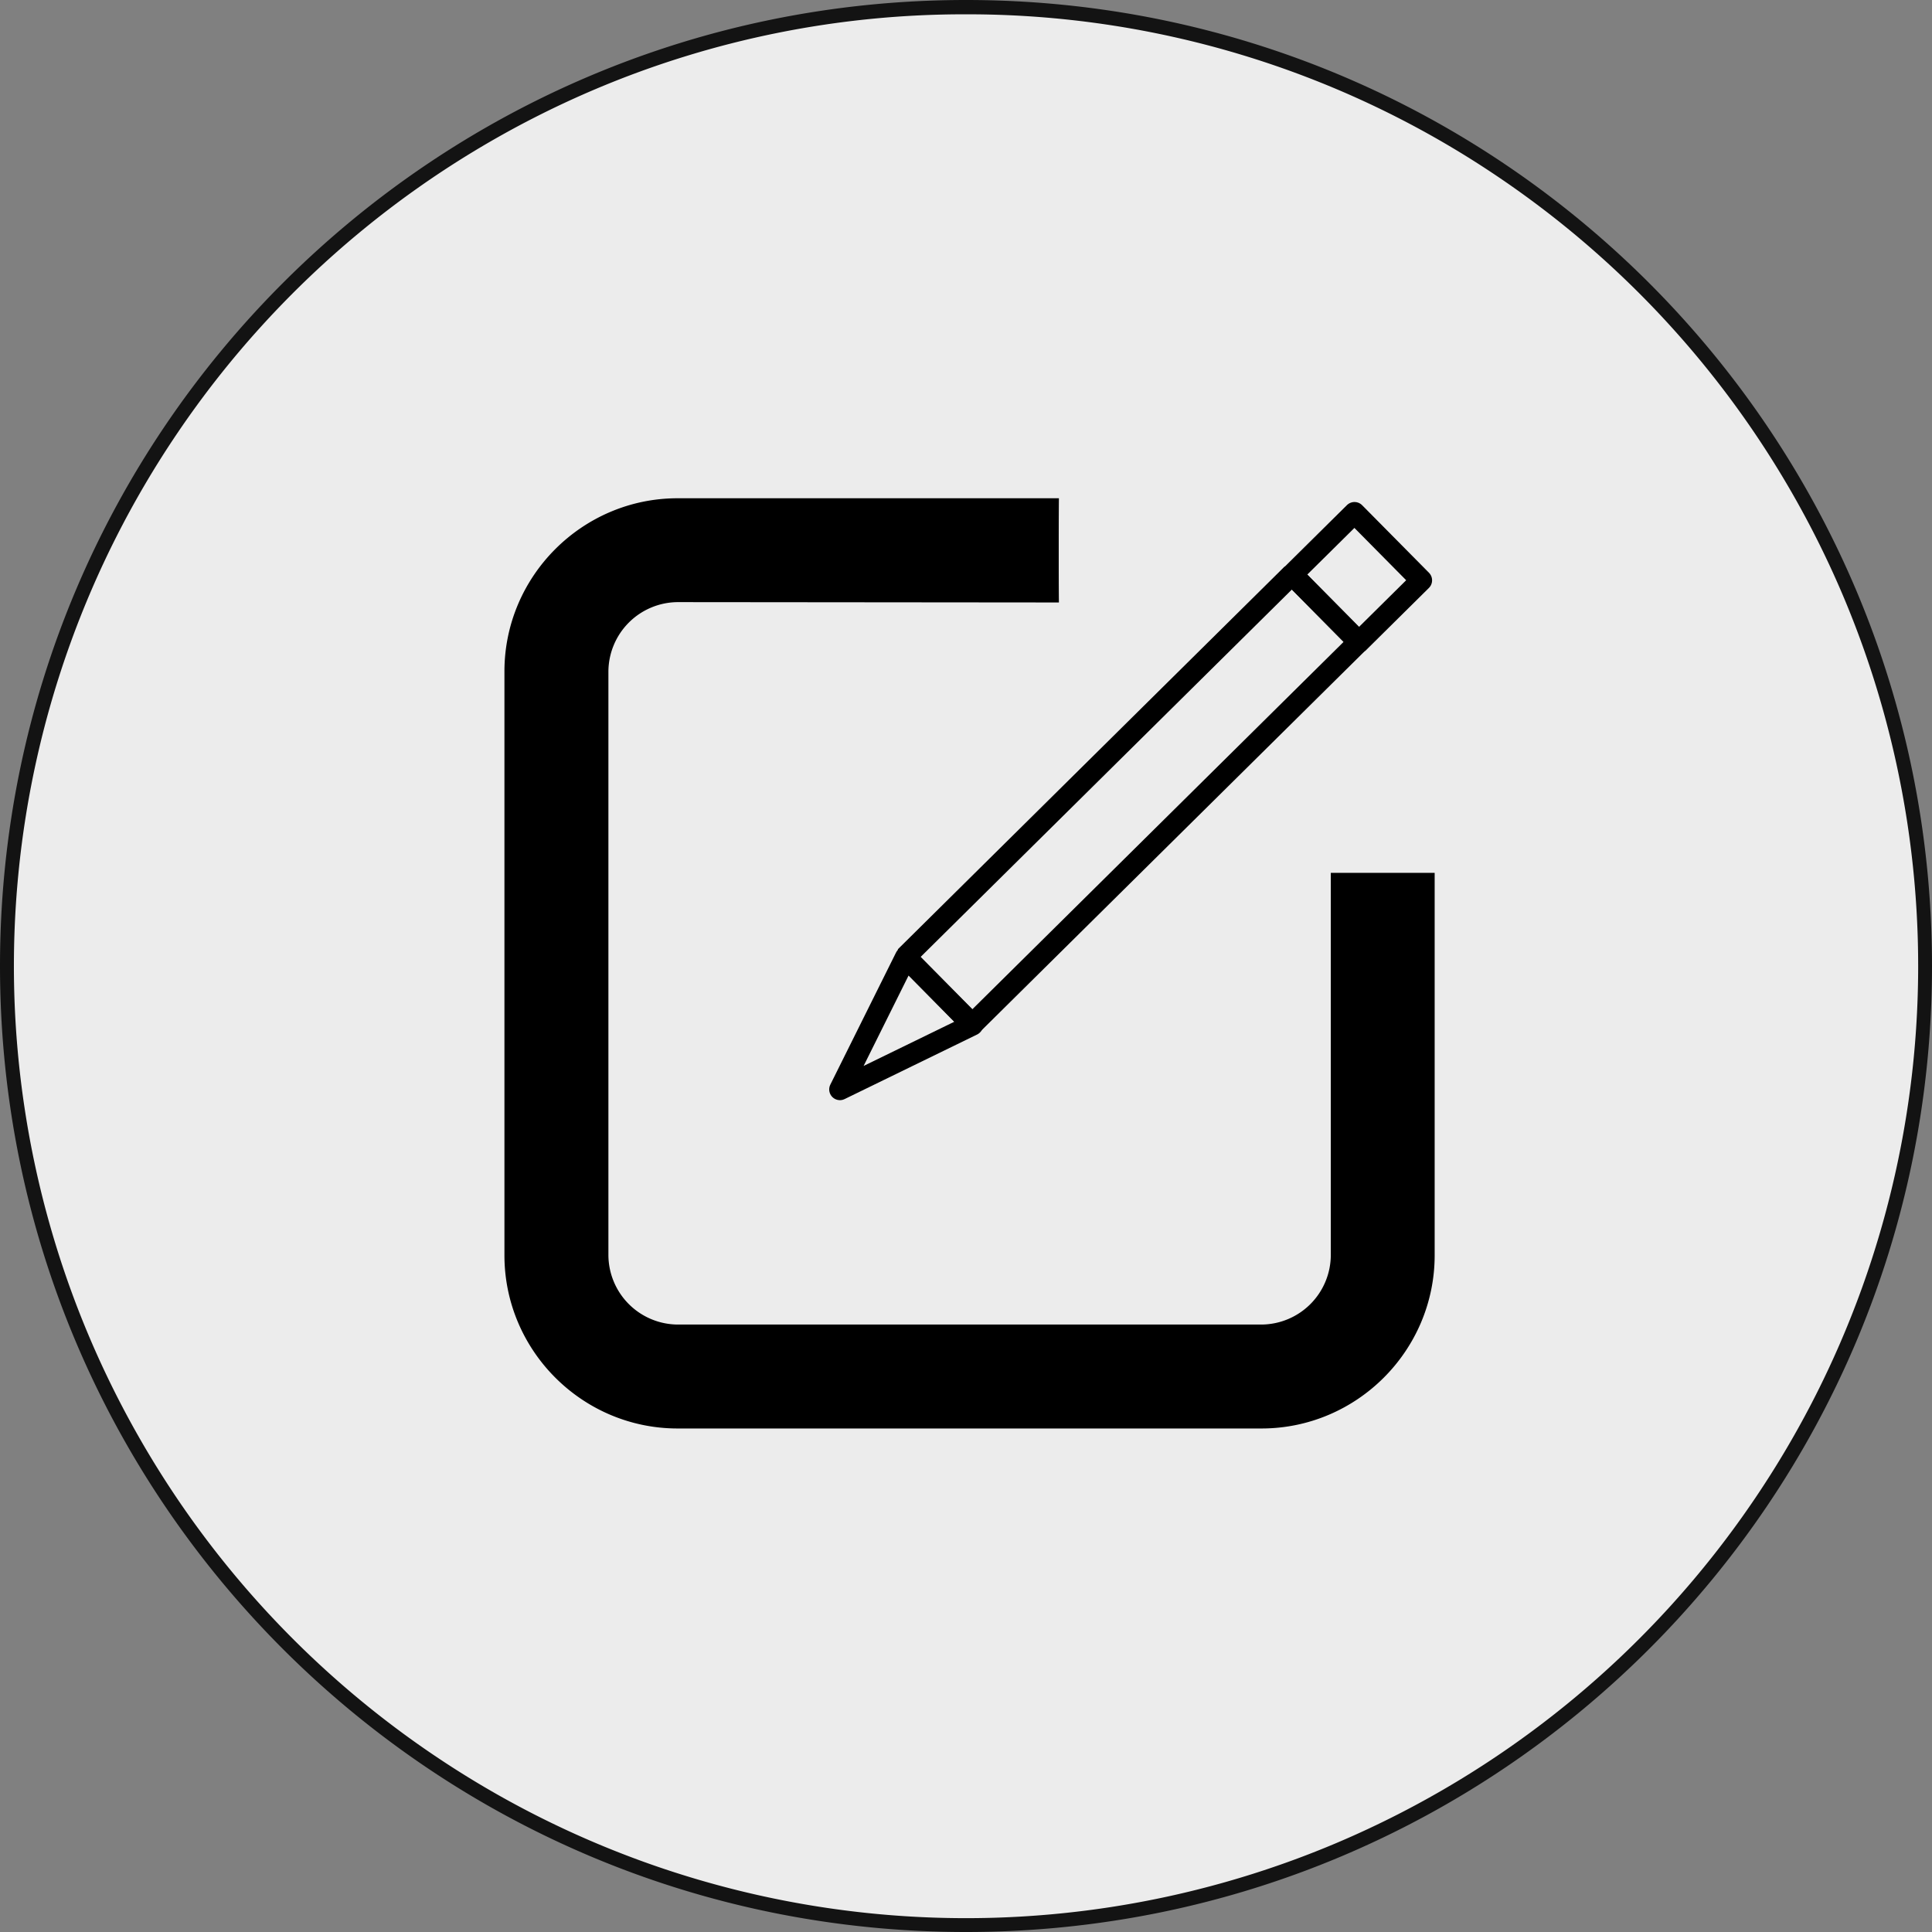
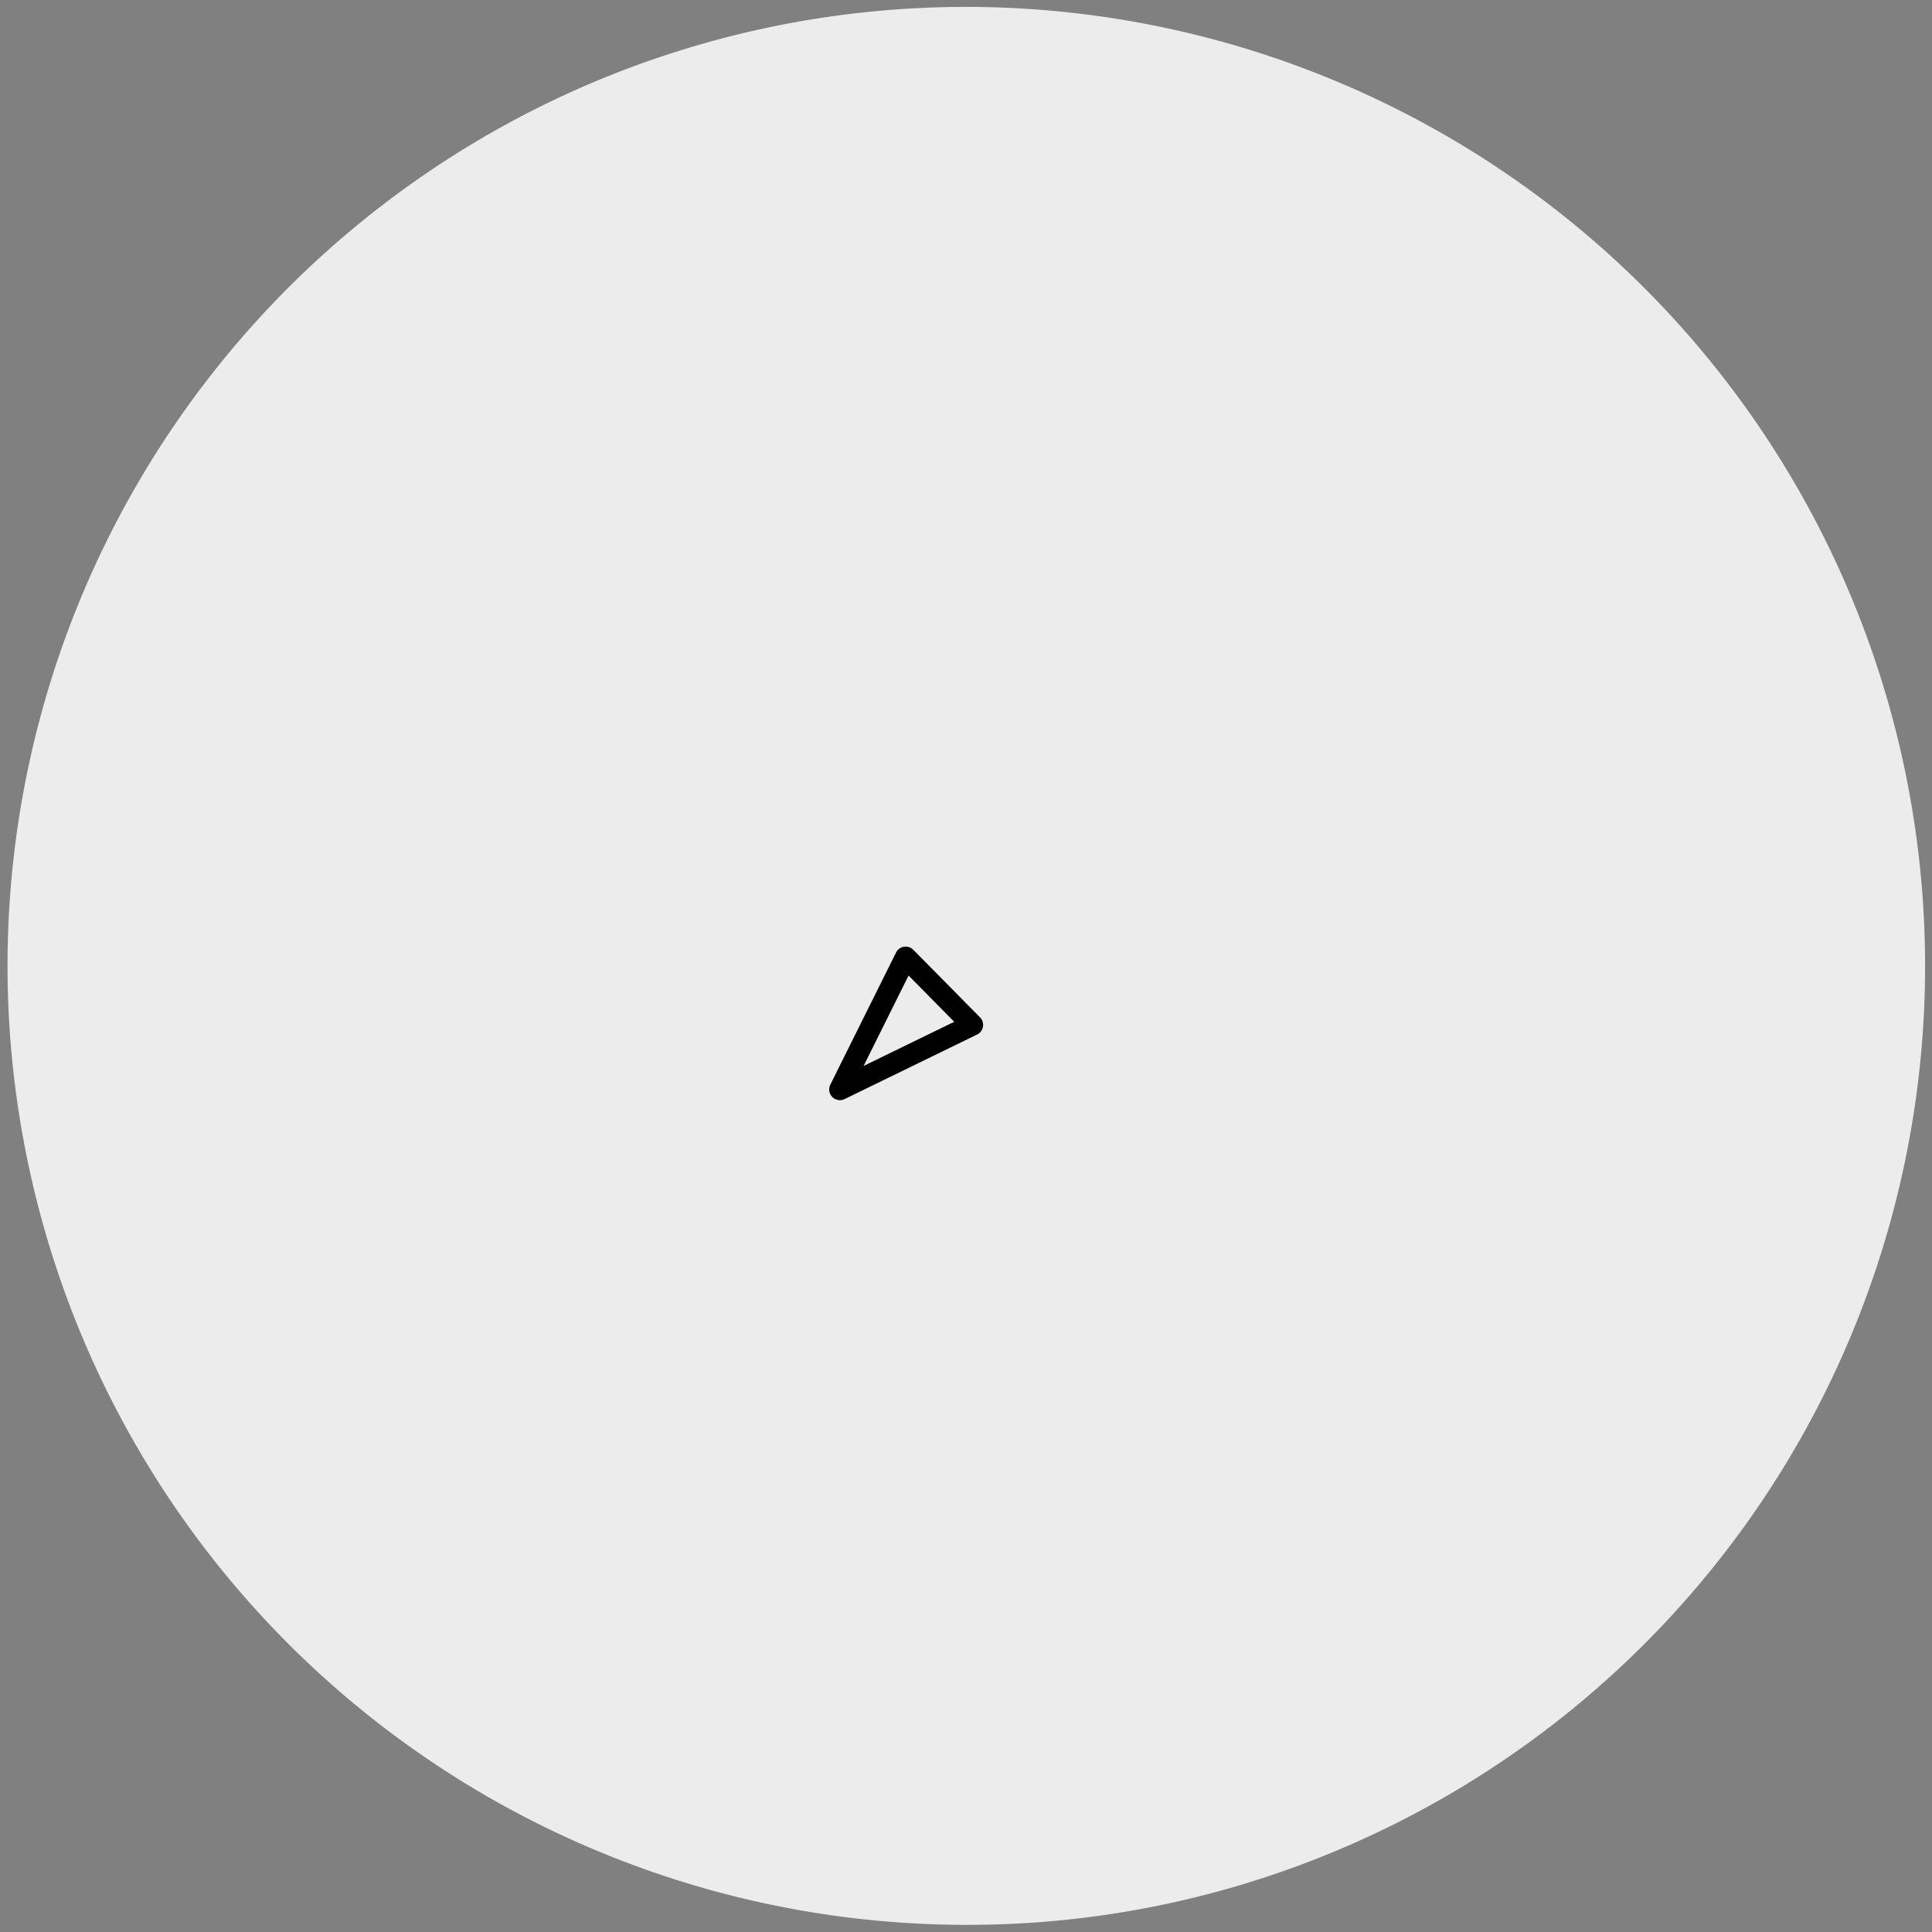
<svg xmlns="http://www.w3.org/2000/svg" viewBox="0 0 1350 1350">
  <rect x="0" y="0" width="1350" height="1350" fill="#808080" stroke="none" />
  <defs>
    <style>.cls-1{opacity:0.85;}.cls-2{fill:#fff;}.cls-3,.cls-4,.cls-5{fill:none;stroke:#000;}.cls-3,.cls-5{stroke-linejoin:round;}.cls-3{stroke-width:15px;}.cls-4{stroke-linejoin:bevel;}.cls-4,.cls-5{stroke-width:15px;}.cls-5{stroke-linecap:round;}</style>
  </defs>
  <g id="Livello_2" data-name="Livello 2">
    <g id="Livello_2-2" data-name="Livello 2" class="cls-1">
      <path class="cls-2" d="M675,1345A670.18,670.18,0,0,1,414.21,57.65a670.17,670.17,0,0,1,521.58,1234.7A665.69,665.69,0,0,1,675,1345Z" />
-       <path d="M675,10a661.71,661.71,0,0,1,371.8,113.57,667.16,667.16,0,0,1,241,292.58,664,664,0,0,1-61.32,630.65,667.09,667.09,0,0,1-292.59,241,664,664,0,0,1-630.64-61.32A667.16,667.16,0,0,1,62.25,933.85,664,664,0,0,1,123.57,303.2,667.16,667.16,0,0,1,416.15,62.25,660.92,660.92,0,0,1,675,10m0-10C302.21,0,0,302.21,0,675s302.21,675,675,675,675-302.21,675-675S1047.79,0,675,0Z" />
    </g>
    <g id="modifica">
-       <path d="M929.91,609.8V877.14a48.76,48.76,0,0,1-48.39,48.4h-408a48.76,48.76,0,0,1-48.39-48.4v-408a48.76,48.76,0,0,1,48.39-48.4l266.4.24c-.12-11.8-.12-23.49-.12-35.29s0-25,.12-37.53H473.48c-66.57,0-121,54.41-121,121v408c0,66.57,54.41,121,121,121h408c66.57,0,121-54.41,121-121V609.92H929.91Z" />
      <polygon class="cls-3" points="586.91 761.24 632.83 668.93 679.45 716.15 586.91 761.24" />
-       <rect class="cls-4" x="601.12" y="525.35" width="379.94" height="66.42" transform="translate(-164.1 717.99) rotate(-44.7)" />
-       <rect class="cls-5" x="917.32" y="370.27" width="61.38" height="66.42" transform="translate(-9.64 783.51) rotate(-44.7)" />
    </g>
  </g>
</svg>